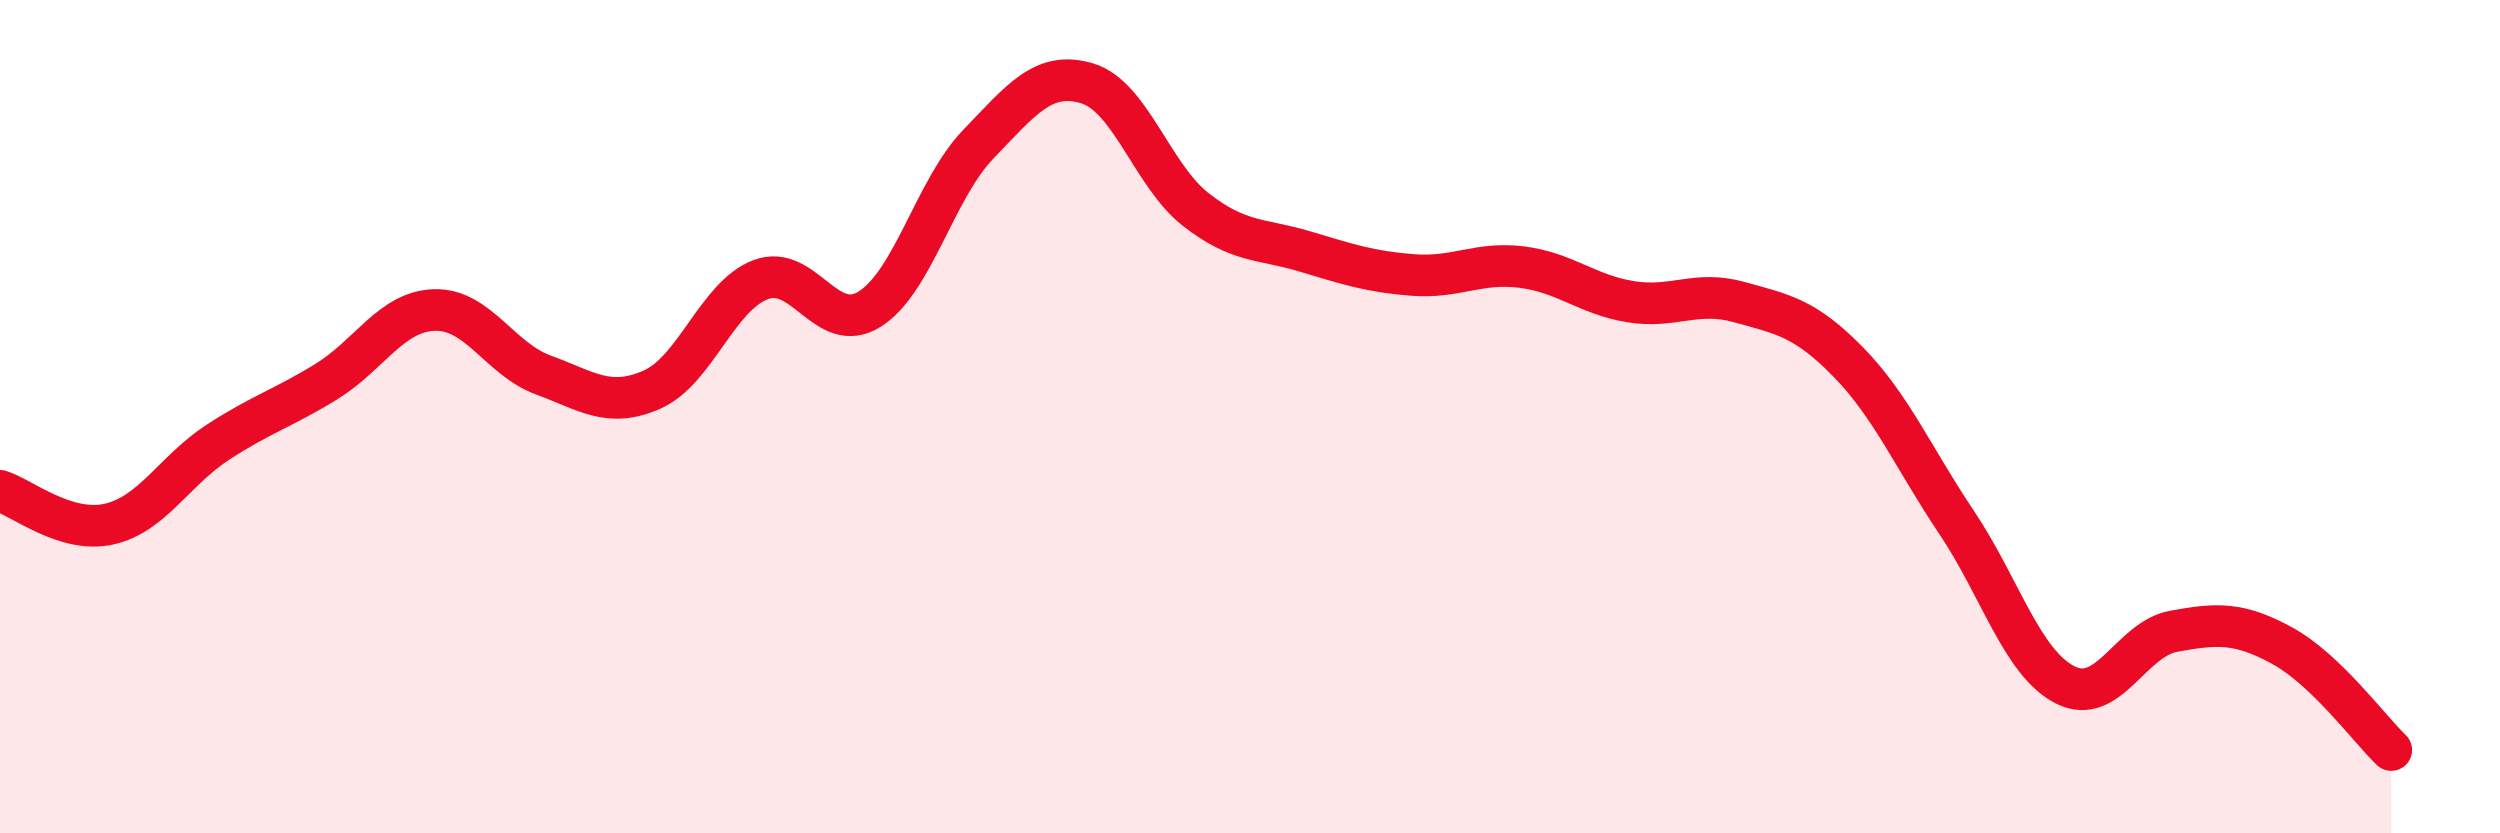
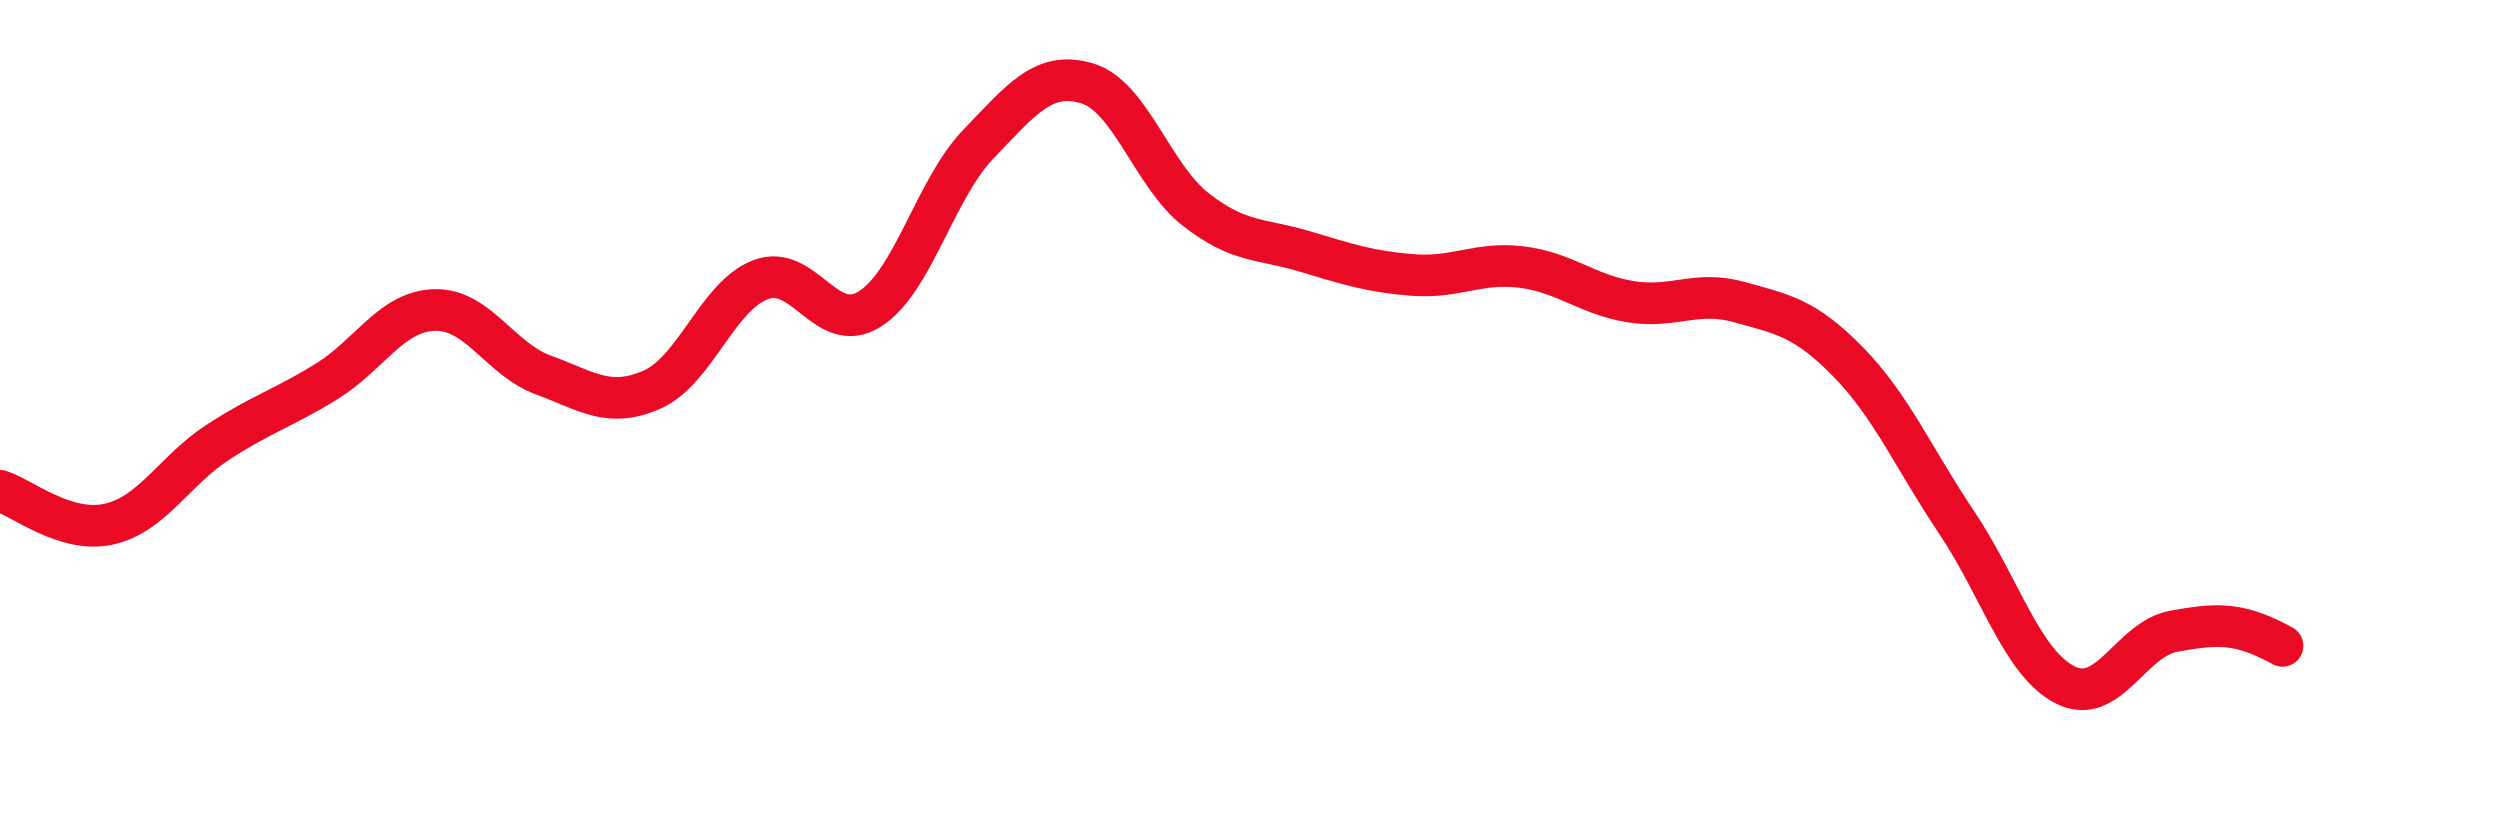
<svg xmlns="http://www.w3.org/2000/svg" width="60" height="20" viewBox="0 0 60 20">
-   <path d="M 0,11.78 C 0.52,11.94 1.57,12.81 2.61,12.58 C 3.65,12.35 4.18,11.3 5.22,10.62 C 6.26,9.94 6.79,9.8 7.83,9.16 C 8.87,8.52 9.39,7.47 10.43,7.44 C 11.47,7.41 12,8.62 13.04,9 C 14.08,9.38 14.61,9.81 15.65,9.35 C 16.69,8.89 17.22,7.1 18.26,6.71 C 19.3,6.32 19.83,8.07 20.87,7.42 C 21.91,6.77 22.44,4.54 23.48,3.46 C 24.52,2.38 25.05,1.69 26.09,2 C 27.13,2.31 27.66,4.22 28.7,5.03 C 29.74,5.84 30.26,5.72 31.3,6.03 C 32.34,6.34 32.87,6.52 33.91,6.6 C 34.95,6.68 35.48,6.28 36.52,6.41 C 37.56,6.54 38.09,7.07 39.13,7.24 C 40.17,7.41 40.7,6.96 41.74,7.25 C 42.78,7.54 43.31,7.62 44.35,8.68 C 45.39,9.74 45.92,10.99 46.96,12.54 C 48,14.09 48.53,15.92 49.57,16.44 C 50.61,16.96 51.13,15.34 52.17,15.15 C 53.21,14.96 53.74,14.93 54.78,15.5 C 55.82,16.07 56.87,17.5 57.39,18L57.39 20L0 20Z" fill="#EB0A25" opacity="0.1" stroke-linecap="round" stroke-linejoin="round" />
-   <path d="M 0,11.78 C 0.52,11.94 1.57,12.81 2.61,12.58 C 3.65,12.35 4.18,11.3 5.22,10.62 C 6.26,9.94 6.79,9.8 7.83,9.16 C 8.87,8.52 9.39,7.47 10.43,7.44 C 11.47,7.41 12,8.62 13.04,9 C 14.08,9.38 14.61,9.81 15.65,9.35 C 16.69,8.89 17.22,7.1 18.26,6.71 C 19.3,6.32 19.83,8.07 20.87,7.42 C 21.91,6.77 22.44,4.54 23.48,3.46 C 24.52,2.38 25.05,1.69 26.09,2 C 27.13,2.31 27.66,4.22 28.7,5.03 C 29.74,5.84 30.26,5.72 31.3,6.03 C 32.34,6.34 32.87,6.52 33.91,6.6 C 34.95,6.68 35.48,6.28 36.52,6.41 C 37.56,6.54 38.09,7.07 39.13,7.24 C 40.17,7.41 40.7,6.96 41.74,7.25 C 42.78,7.54 43.31,7.62 44.35,8.68 C 45.39,9.74 45.92,10.99 46.96,12.54 C 48,14.09 48.53,15.92 49.57,16.44 C 50.61,16.96 51.13,15.34 52.17,15.15 C 53.21,14.96 53.74,14.93 54.78,15.5 C 55.82,16.07 56.87,17.5 57.39,18" stroke="#EB0A25" stroke-width="1" fill="none" stroke-linecap="round" stroke-linejoin="round" />
+   <path d="M 0,11.78 C 0.52,11.94 1.57,12.81 2.61,12.58 C 3.65,12.35 4.18,11.3 5.22,10.62 C 6.26,9.94 6.79,9.8 7.83,9.16 C 8.87,8.52 9.39,7.47 10.43,7.44 C 11.47,7.41 12,8.62 13.04,9 C 14.08,9.38 14.61,9.81 15.65,9.35 C 16.69,8.89 17.22,7.1 18.26,6.71 C 19.3,6.32 19.83,8.07 20.87,7.42 C 21.91,6.77 22.44,4.54 23.48,3.46 C 24.52,2.38 25.05,1.69 26.09,2 C 27.13,2.31 27.66,4.22 28.7,5.03 C 29.74,5.84 30.26,5.72 31.3,6.03 C 32.34,6.34 32.87,6.52 33.91,6.6 C 34.95,6.68 35.48,6.28 36.52,6.41 C 37.56,6.54 38.09,7.07 39.13,7.24 C 40.17,7.41 40.7,6.96 41.74,7.25 C 42.78,7.54 43.31,7.62 44.35,8.68 C 45.39,9.74 45.92,10.99 46.96,12.54 C 48,14.09 48.53,15.92 49.57,16.44 C 50.61,16.96 51.13,15.34 52.17,15.15 C 53.21,14.96 53.74,14.93 54.78,15.5 " stroke="#EB0A25" stroke-width="1" fill="none" stroke-linecap="round" stroke-linejoin="round" />
</svg>